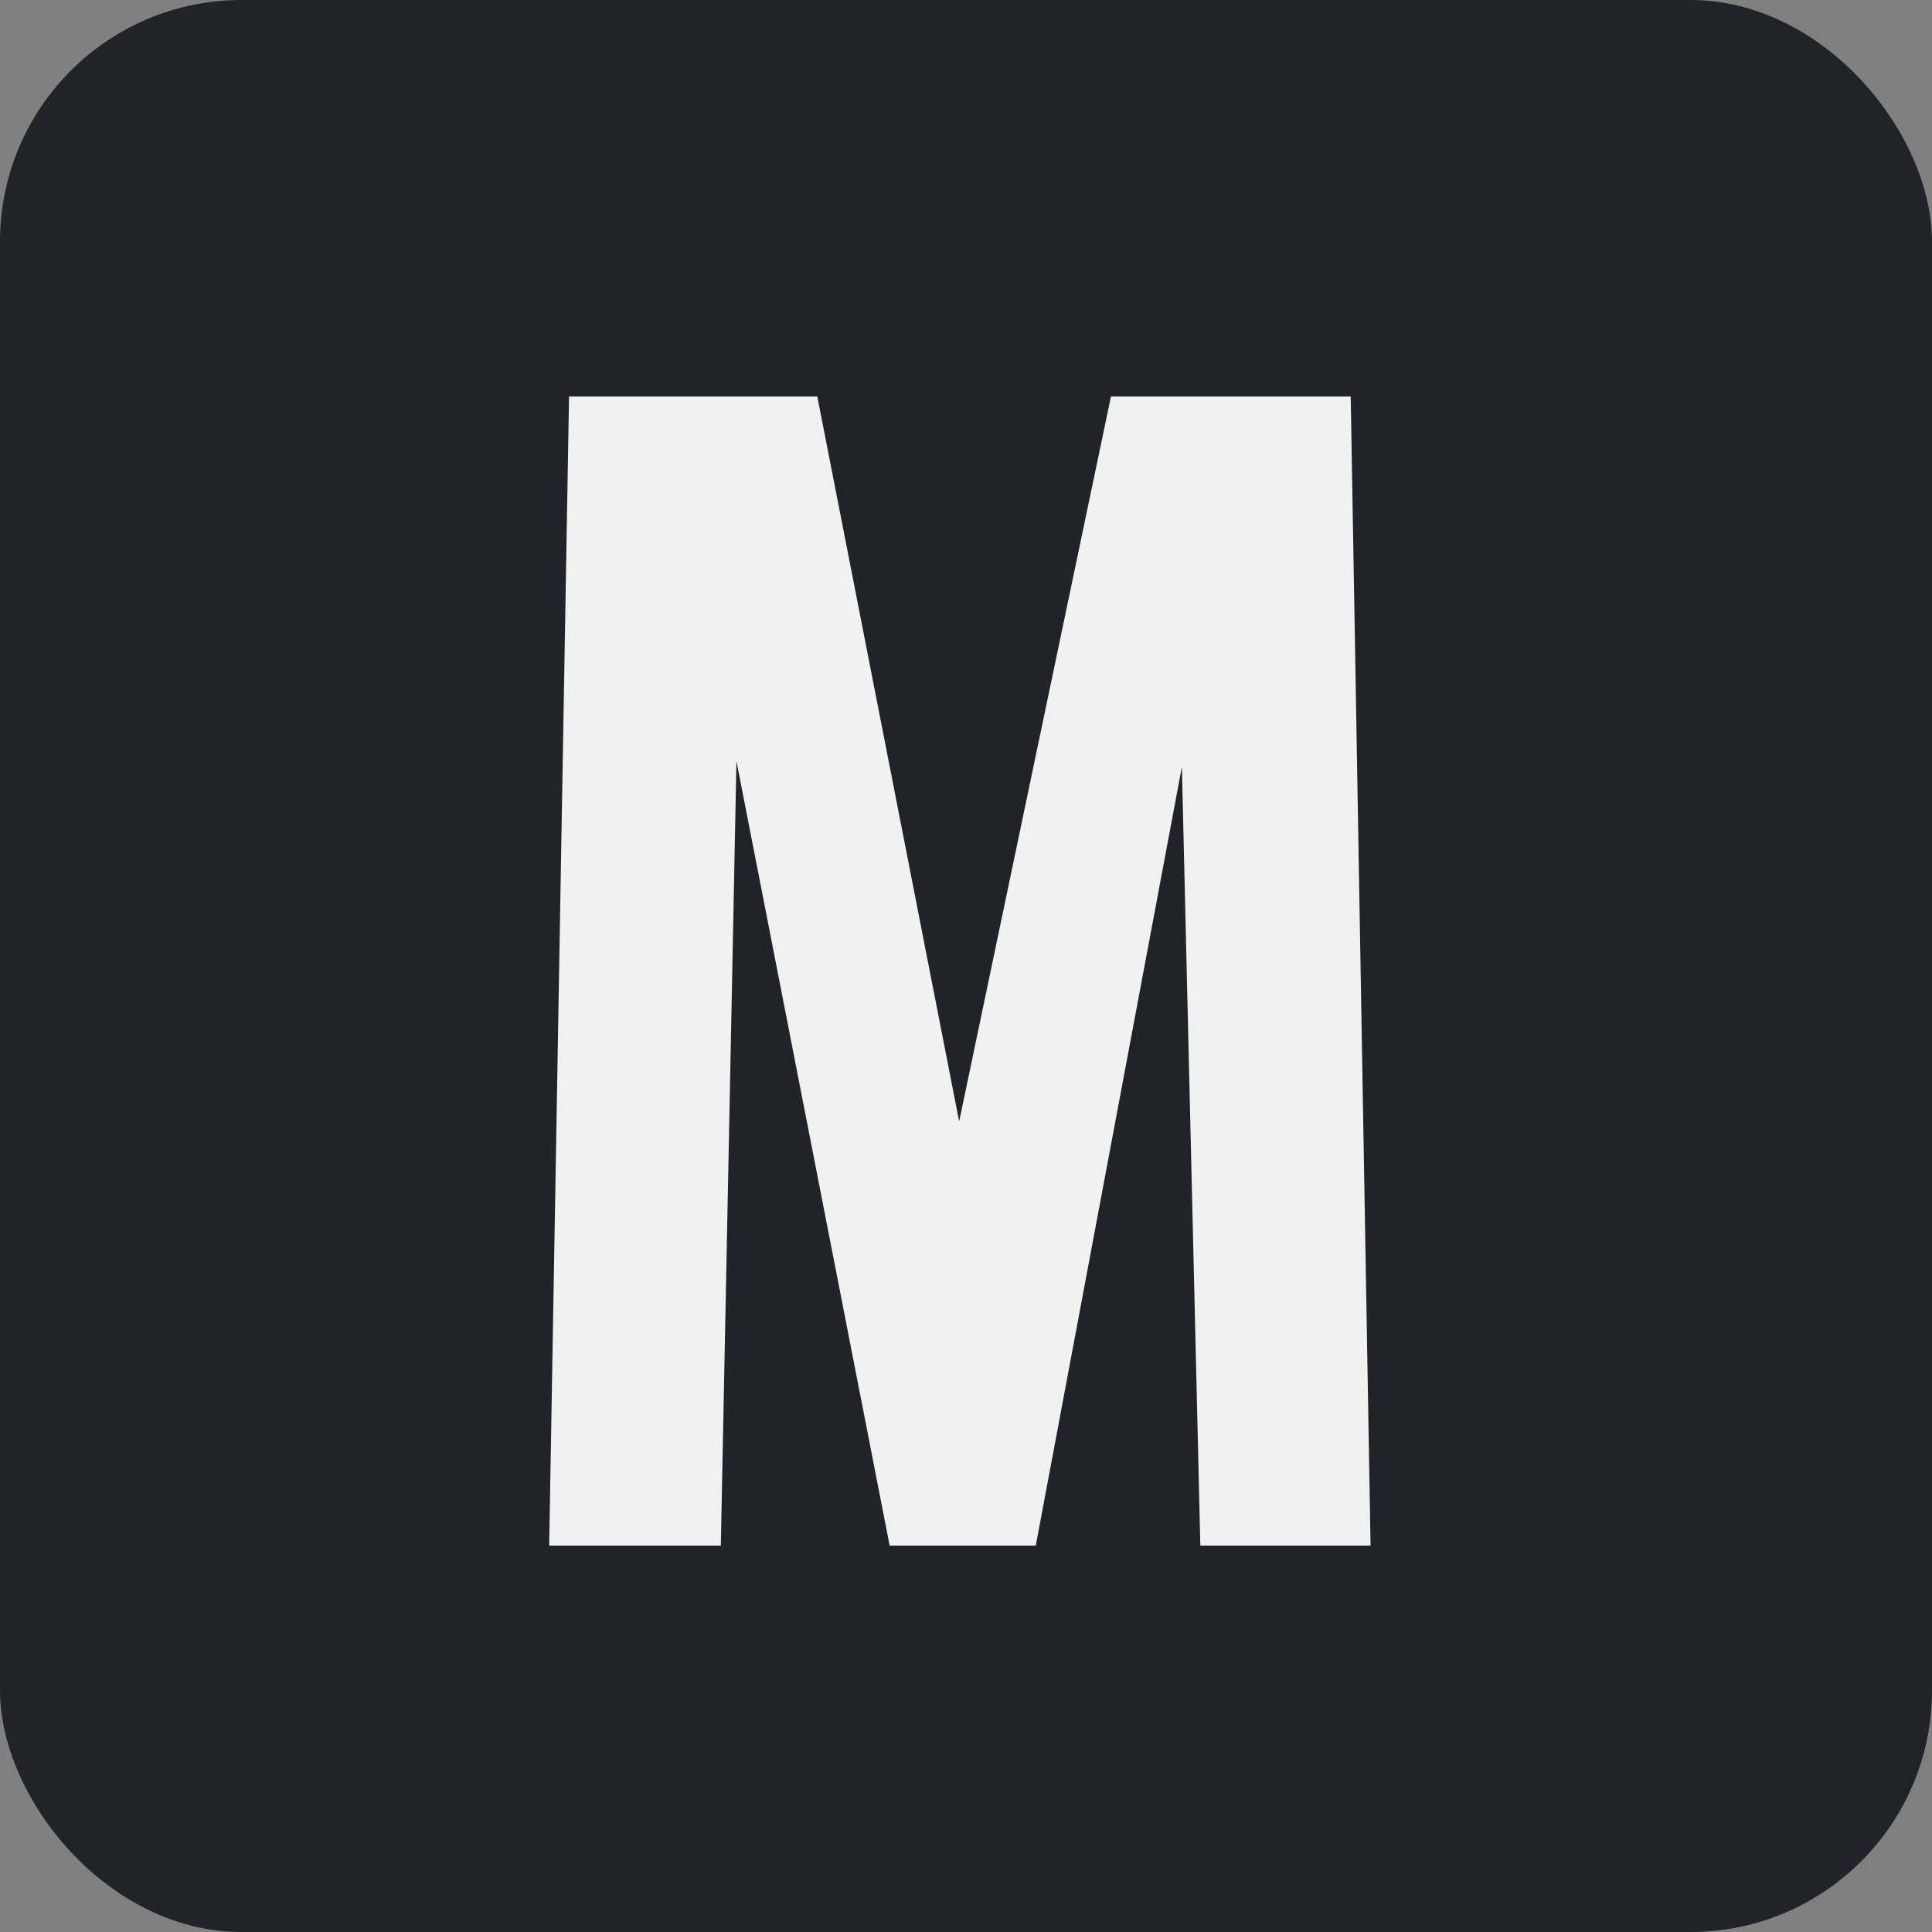
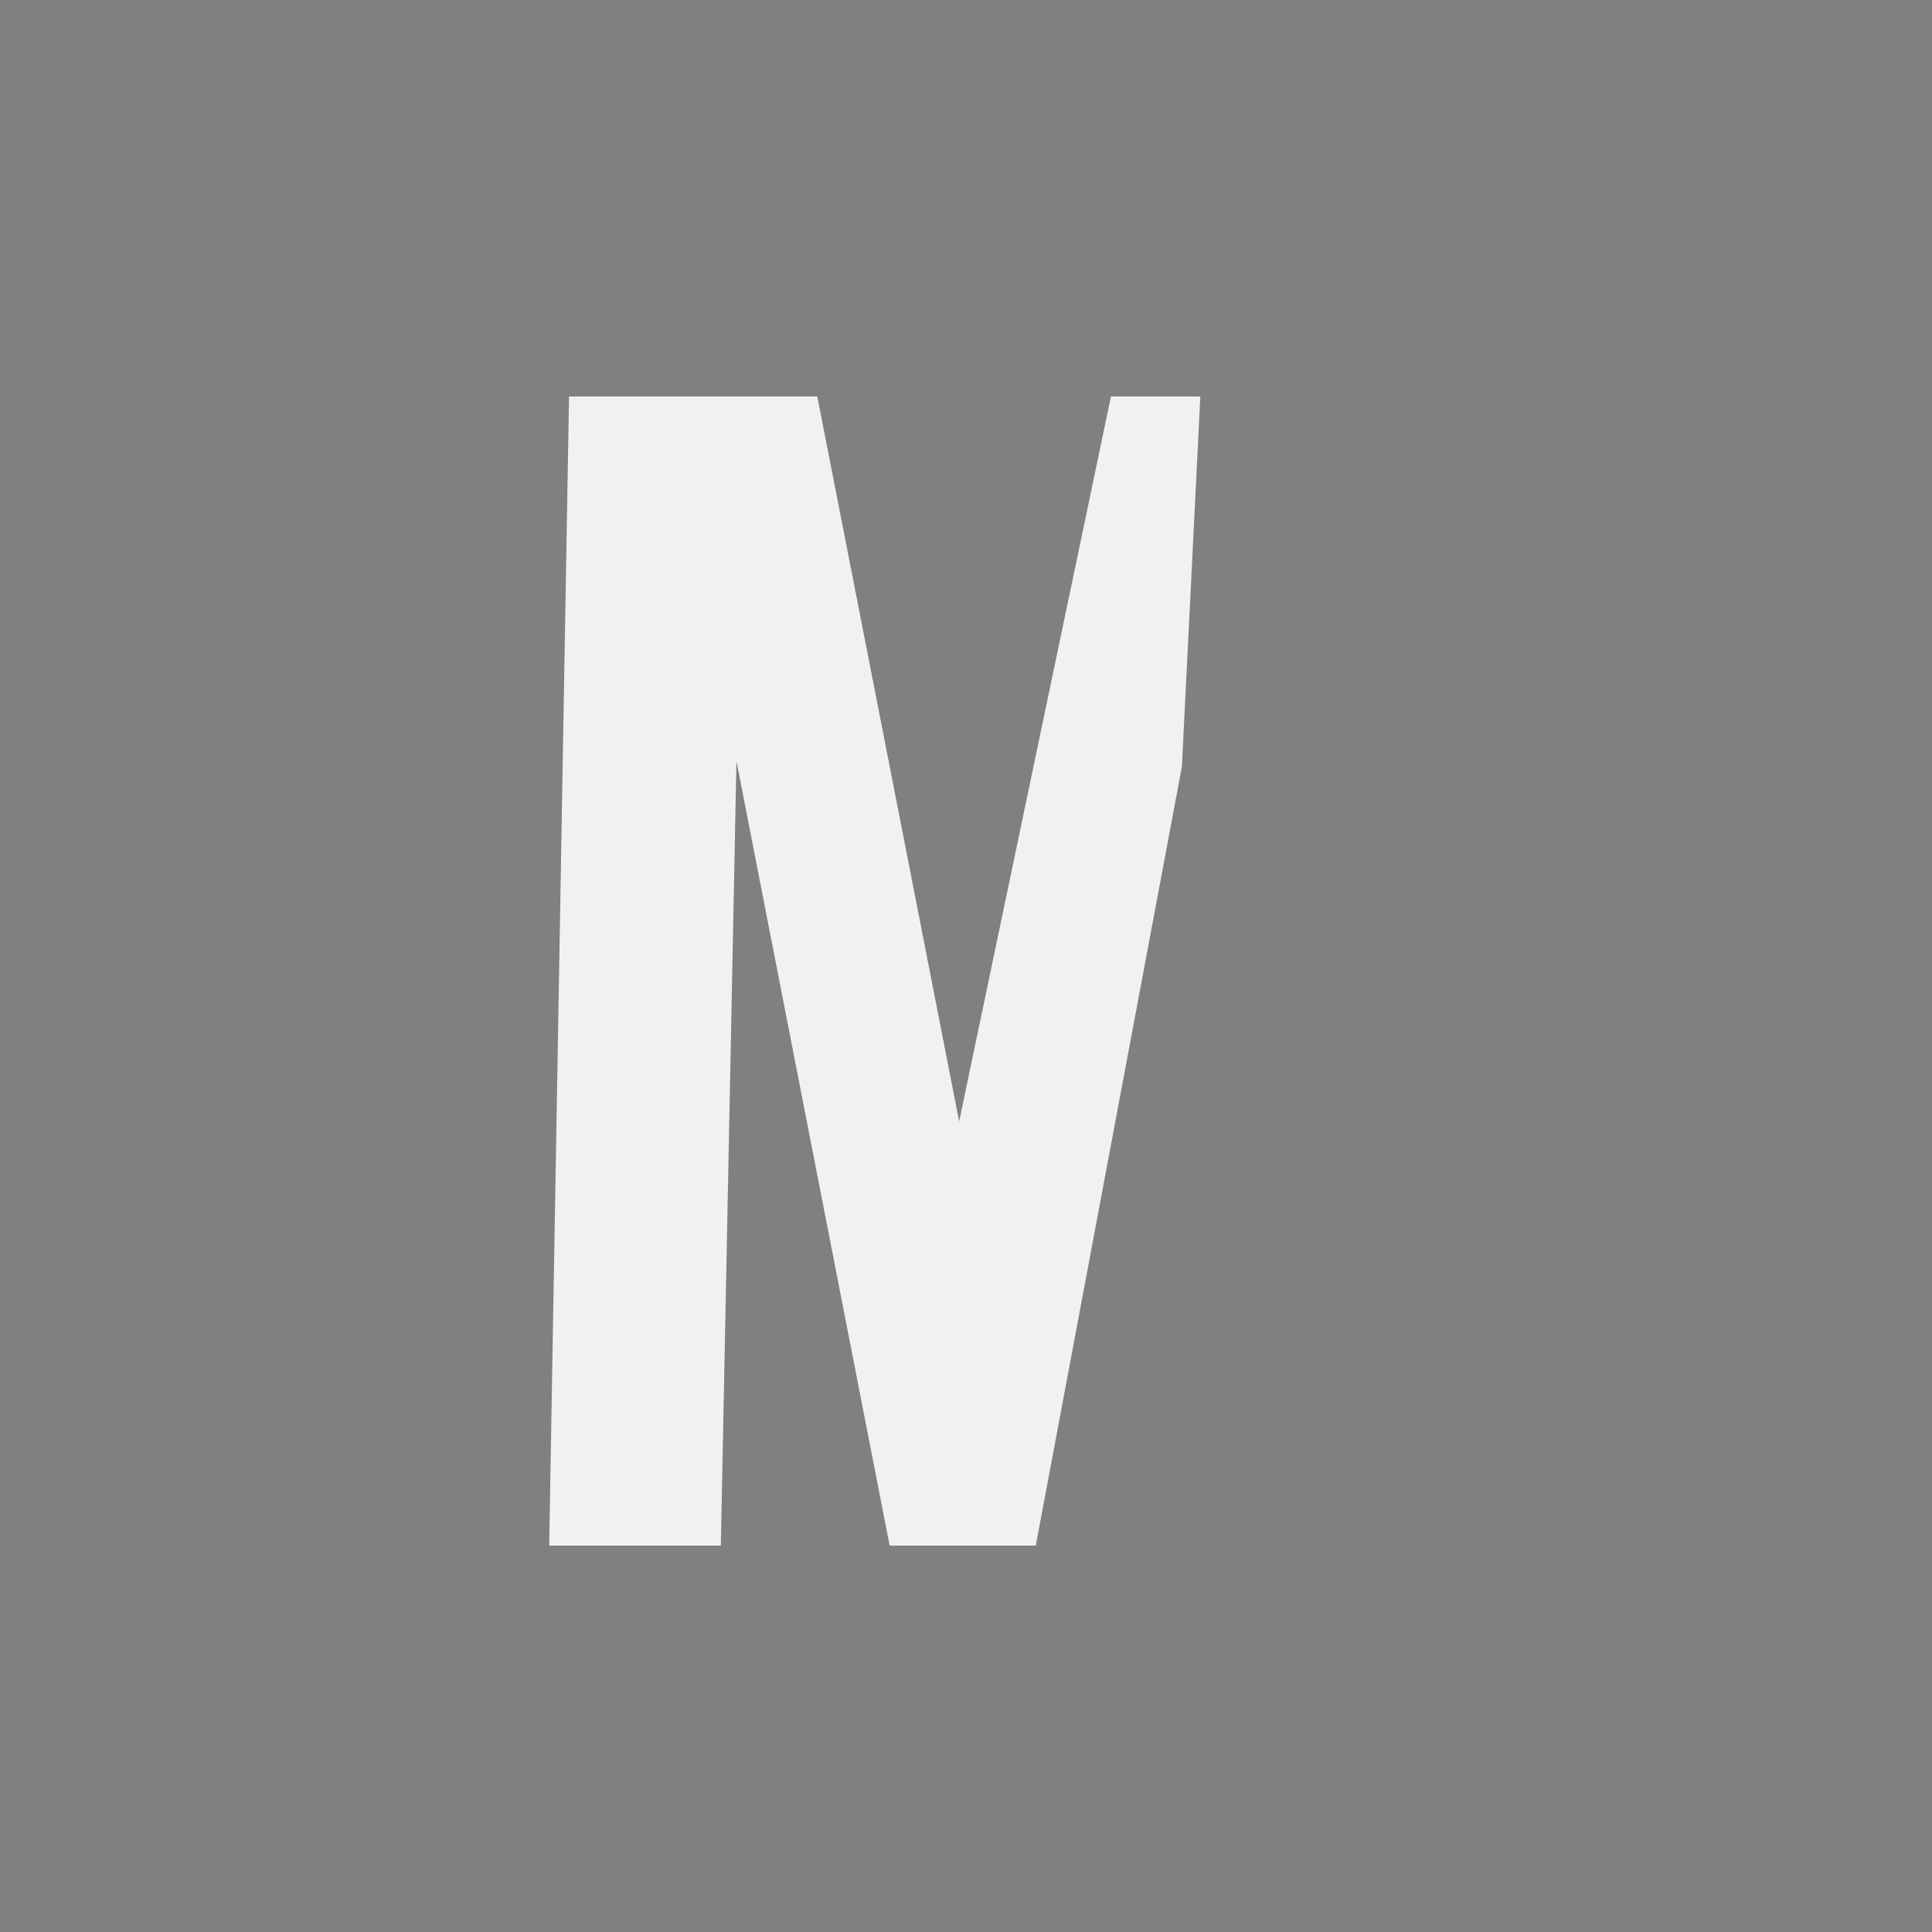
<svg xmlns="http://www.w3.org/2000/svg" width="120" height="120" viewBox="0 0 120 120" fill="none">
  <rect x="0" y="0" width="120" height="120" fill="#808080" stroke="none" />
-   <rect width="120" height="120" rx="15" fill="#202328" />
-   <path d="M34.111 96L35.344 24.628H50.764L59.575 69.654L69.004 24.628H83.895L85.128 96H74.555L73.409 47.626L64.334 96H55.258L45.742 47.273L44.772 96H34.111Z" fill="#F1F1F1" />
+   <path d="M34.111 96L35.344 24.628H50.764L59.575 69.654L69.004 24.628H83.895H74.555L73.409 47.626L64.334 96H55.258L45.742 47.273L44.772 96H34.111Z" fill="#F1F1F1" />
</svg>